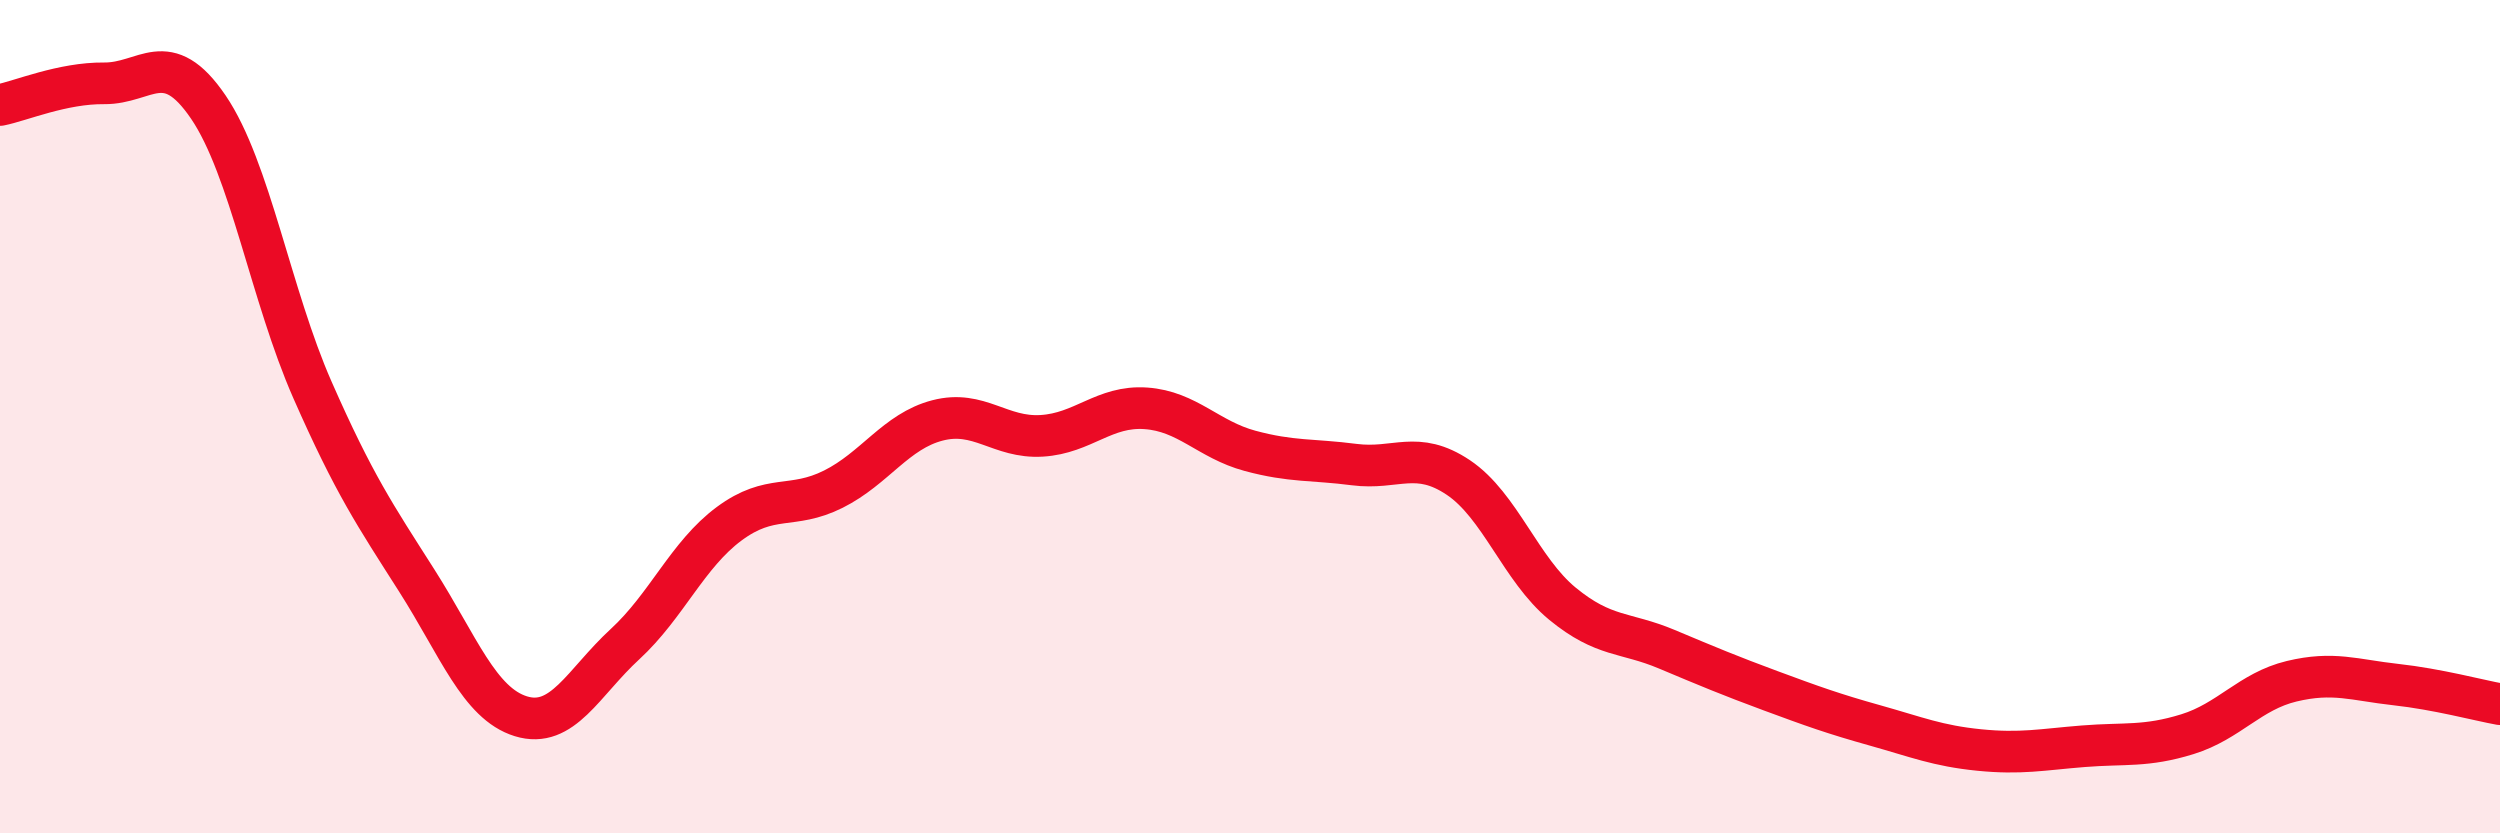
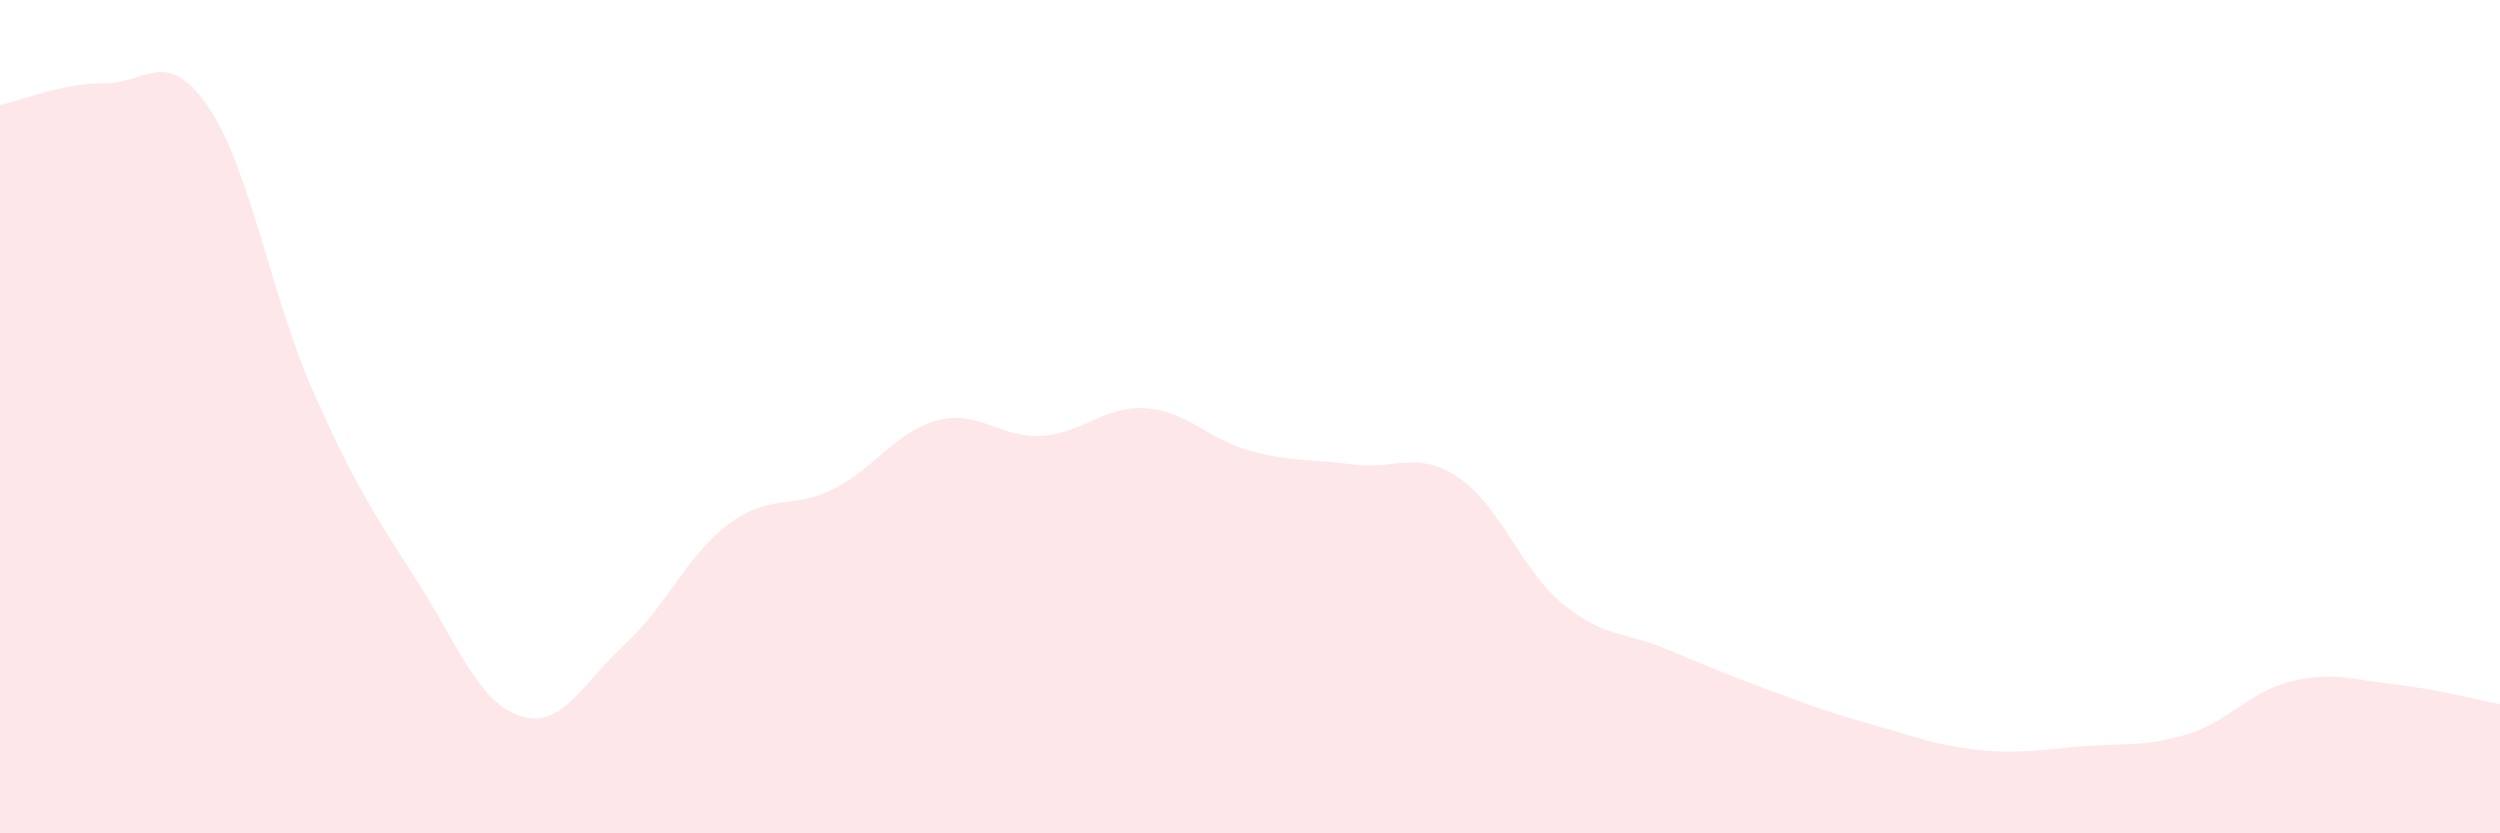
<svg xmlns="http://www.w3.org/2000/svg" width="60" height="20" viewBox="0 0 60 20">
  <path d="M 0,2.52 C 0.5,2.42 1.5,1.99 2.5,2 C 3.5,2.01 4,1.1 5,2.57 C 6,4.04 6.5,7.09 7.5,9.36 C 8.5,11.63 9,12.36 10,13.93 C 11,15.5 11.5,16.88 12.5,17.19 C 13.5,17.5 14,16.38 15,15.46 C 16,14.54 16.5,13.31 17.5,12.57 C 18.5,11.83 19,12.24 20,11.74 C 21,11.24 21.5,10.35 22.5,10.09 C 23.5,9.83 24,10.52 25,10.46 C 26,10.4 26.5,9.73 27.5,9.8 C 28.5,9.87 29,10.55 30,10.82 C 31,11.09 31.5,11.02 32.5,11.15 C 33.5,11.28 34,10.79 35,11.46 C 36,12.13 36.5,13.67 37.5,14.49 C 38.5,15.31 39,15.16 40,15.58 C 41,16 41.5,16.21 42.5,16.58 C 43.5,16.95 44,17.13 45,17.41 C 46,17.69 46.5,17.9 47.5,18 C 48.5,18.1 49,17.99 50,17.91 C 51,17.83 51.5,17.93 52.5,17.62 C 53.5,17.31 54,16.59 55,16.35 C 56,16.11 56.5,16.32 57.5,16.43 C 58.5,16.54 59.5,16.81 60,16.9L60 20L0 20Z" fill="#EB0A25" opacity="0.1" stroke-linecap="round" stroke-linejoin="round" />
-   <path d="M 0,2.52 C 0.5,2.42 1.5,1.99 2.5,2 C 3.5,2.01 4,1.1 5,2.57 C 6,4.04 6.5,7.09 7.5,9.36 C 8.5,11.63 9,12.36 10,13.93 C 11,15.5 11.5,16.88 12.5,17.19 C 13.5,17.5 14,16.38 15,15.46 C 16,14.54 16.5,13.31 17.5,12.57 C 18.5,11.83 19,12.24 20,11.74 C 21,11.24 21.5,10.35 22.5,10.09 C 23.5,9.83 24,10.52 25,10.46 C 26,10.4 26.5,9.73 27.5,9.8 C 28.5,9.87 29,10.55 30,10.82 C 31,11.09 31.5,11.02 32.5,11.15 C 33.5,11.28 34,10.79 35,11.46 C 36,12.13 36.5,13.67 37.5,14.49 C 38.5,15.31 39,15.16 40,15.58 C 41,16 41.5,16.21 42.5,16.58 C 43.5,16.95 44,17.13 45,17.41 C 46,17.69 46.5,17.9 47.5,18 C 48.5,18.1 49,17.99 50,17.91 C 51,17.83 51.5,17.93 52.5,17.62 C 53.5,17.31 54,16.59 55,16.35 C 56,16.11 56.5,16.32 57.5,16.43 C 58.5,16.54 59.5,16.81 60,16.9" stroke="#EB0A25" stroke-width="1" fill="none" stroke-linecap="round" stroke-linejoin="round" />
</svg>